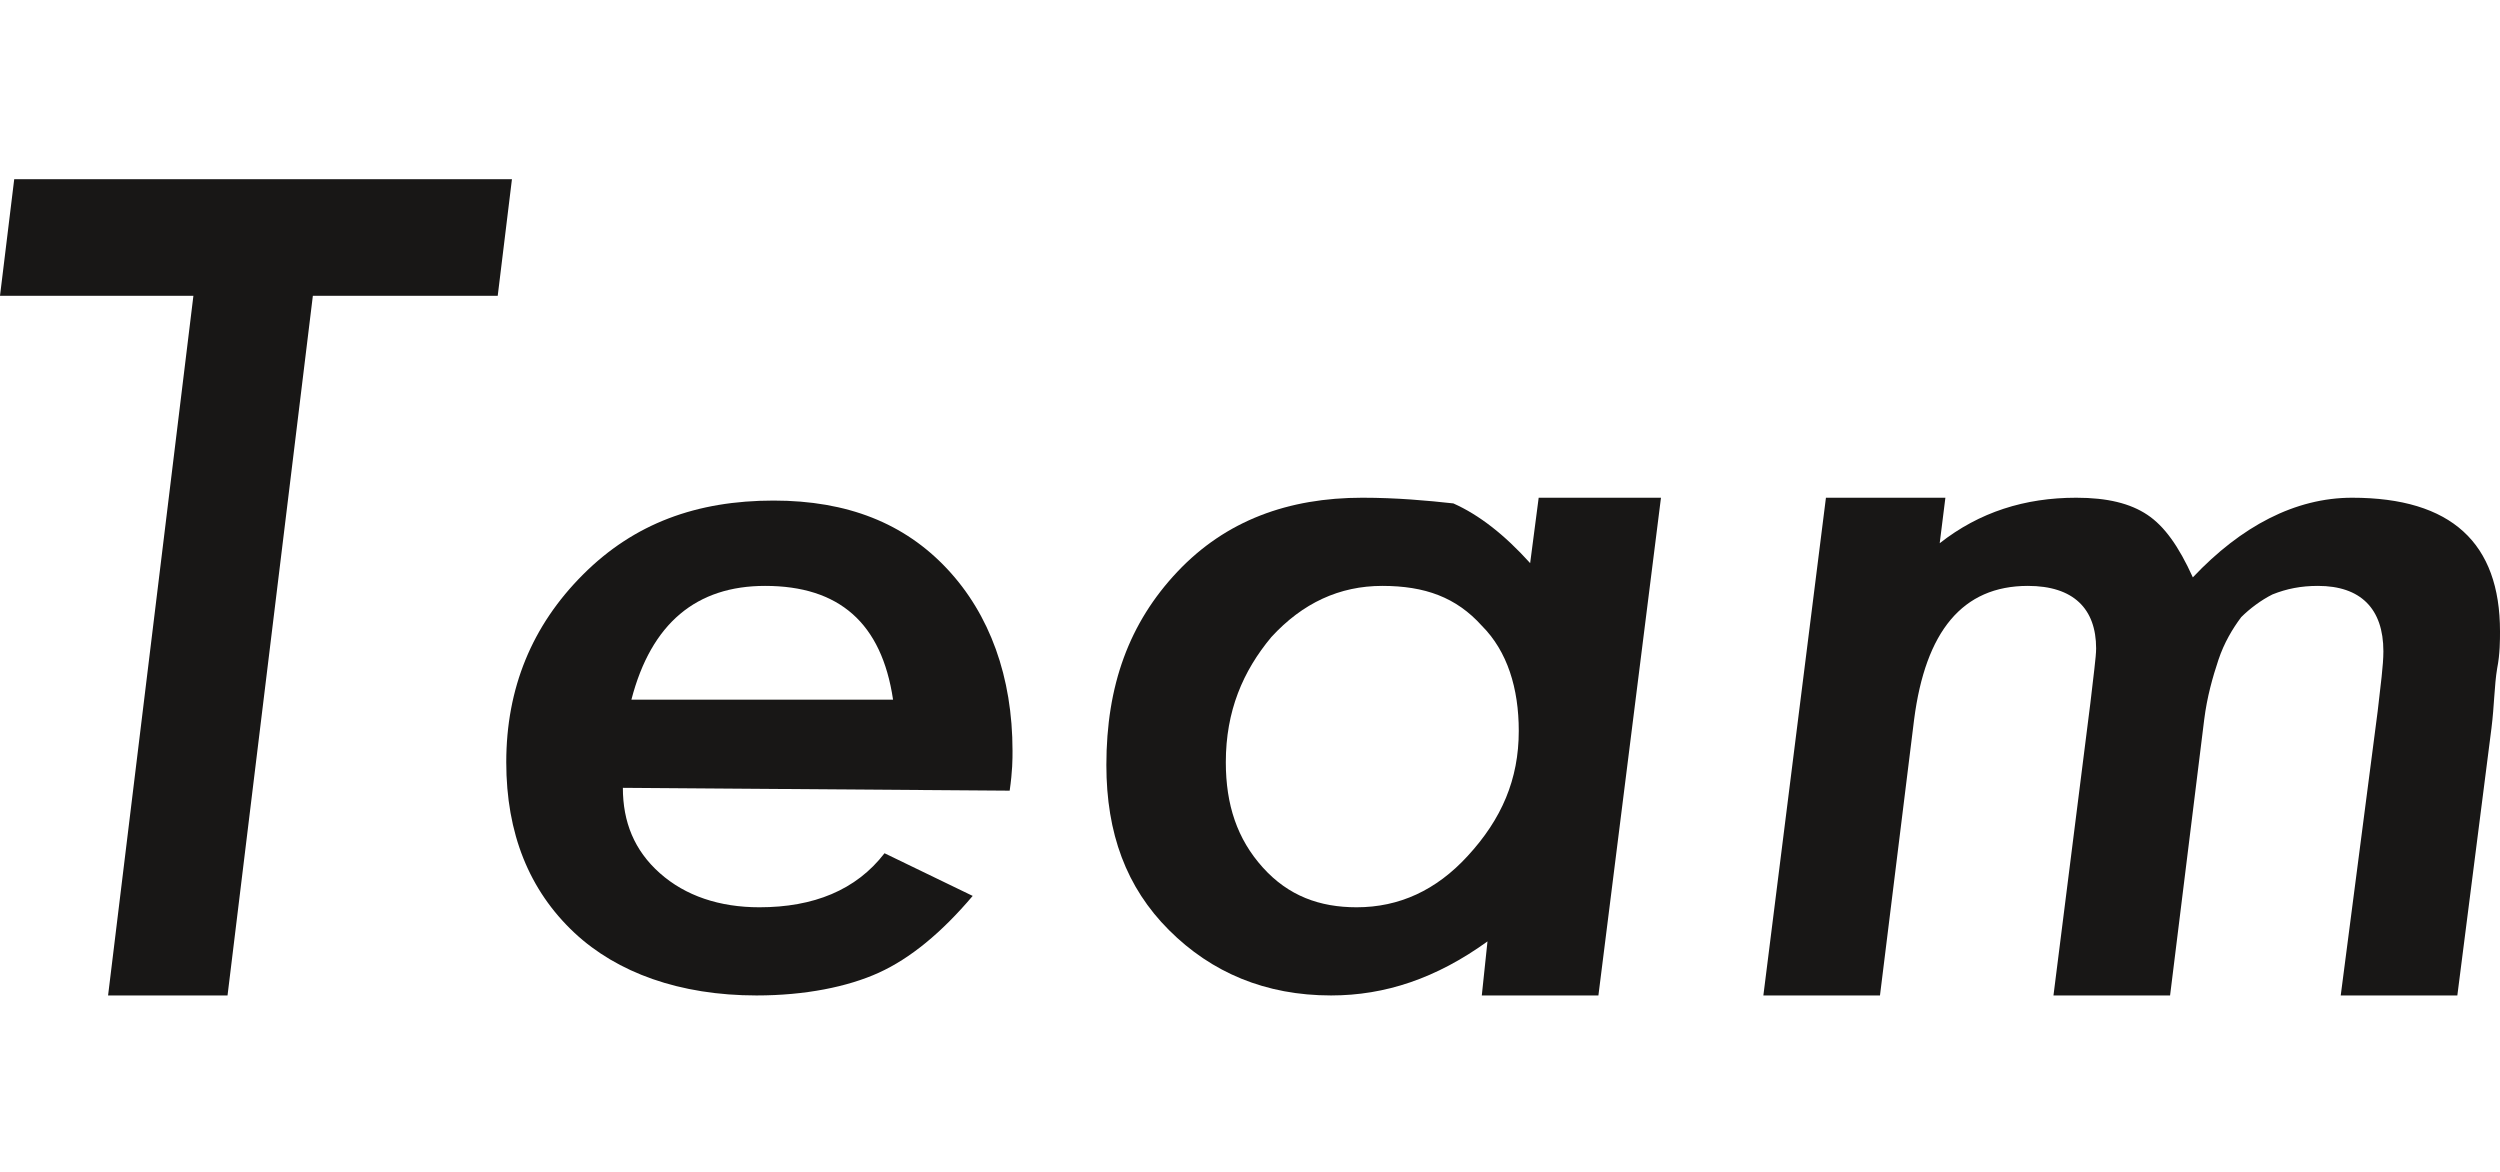
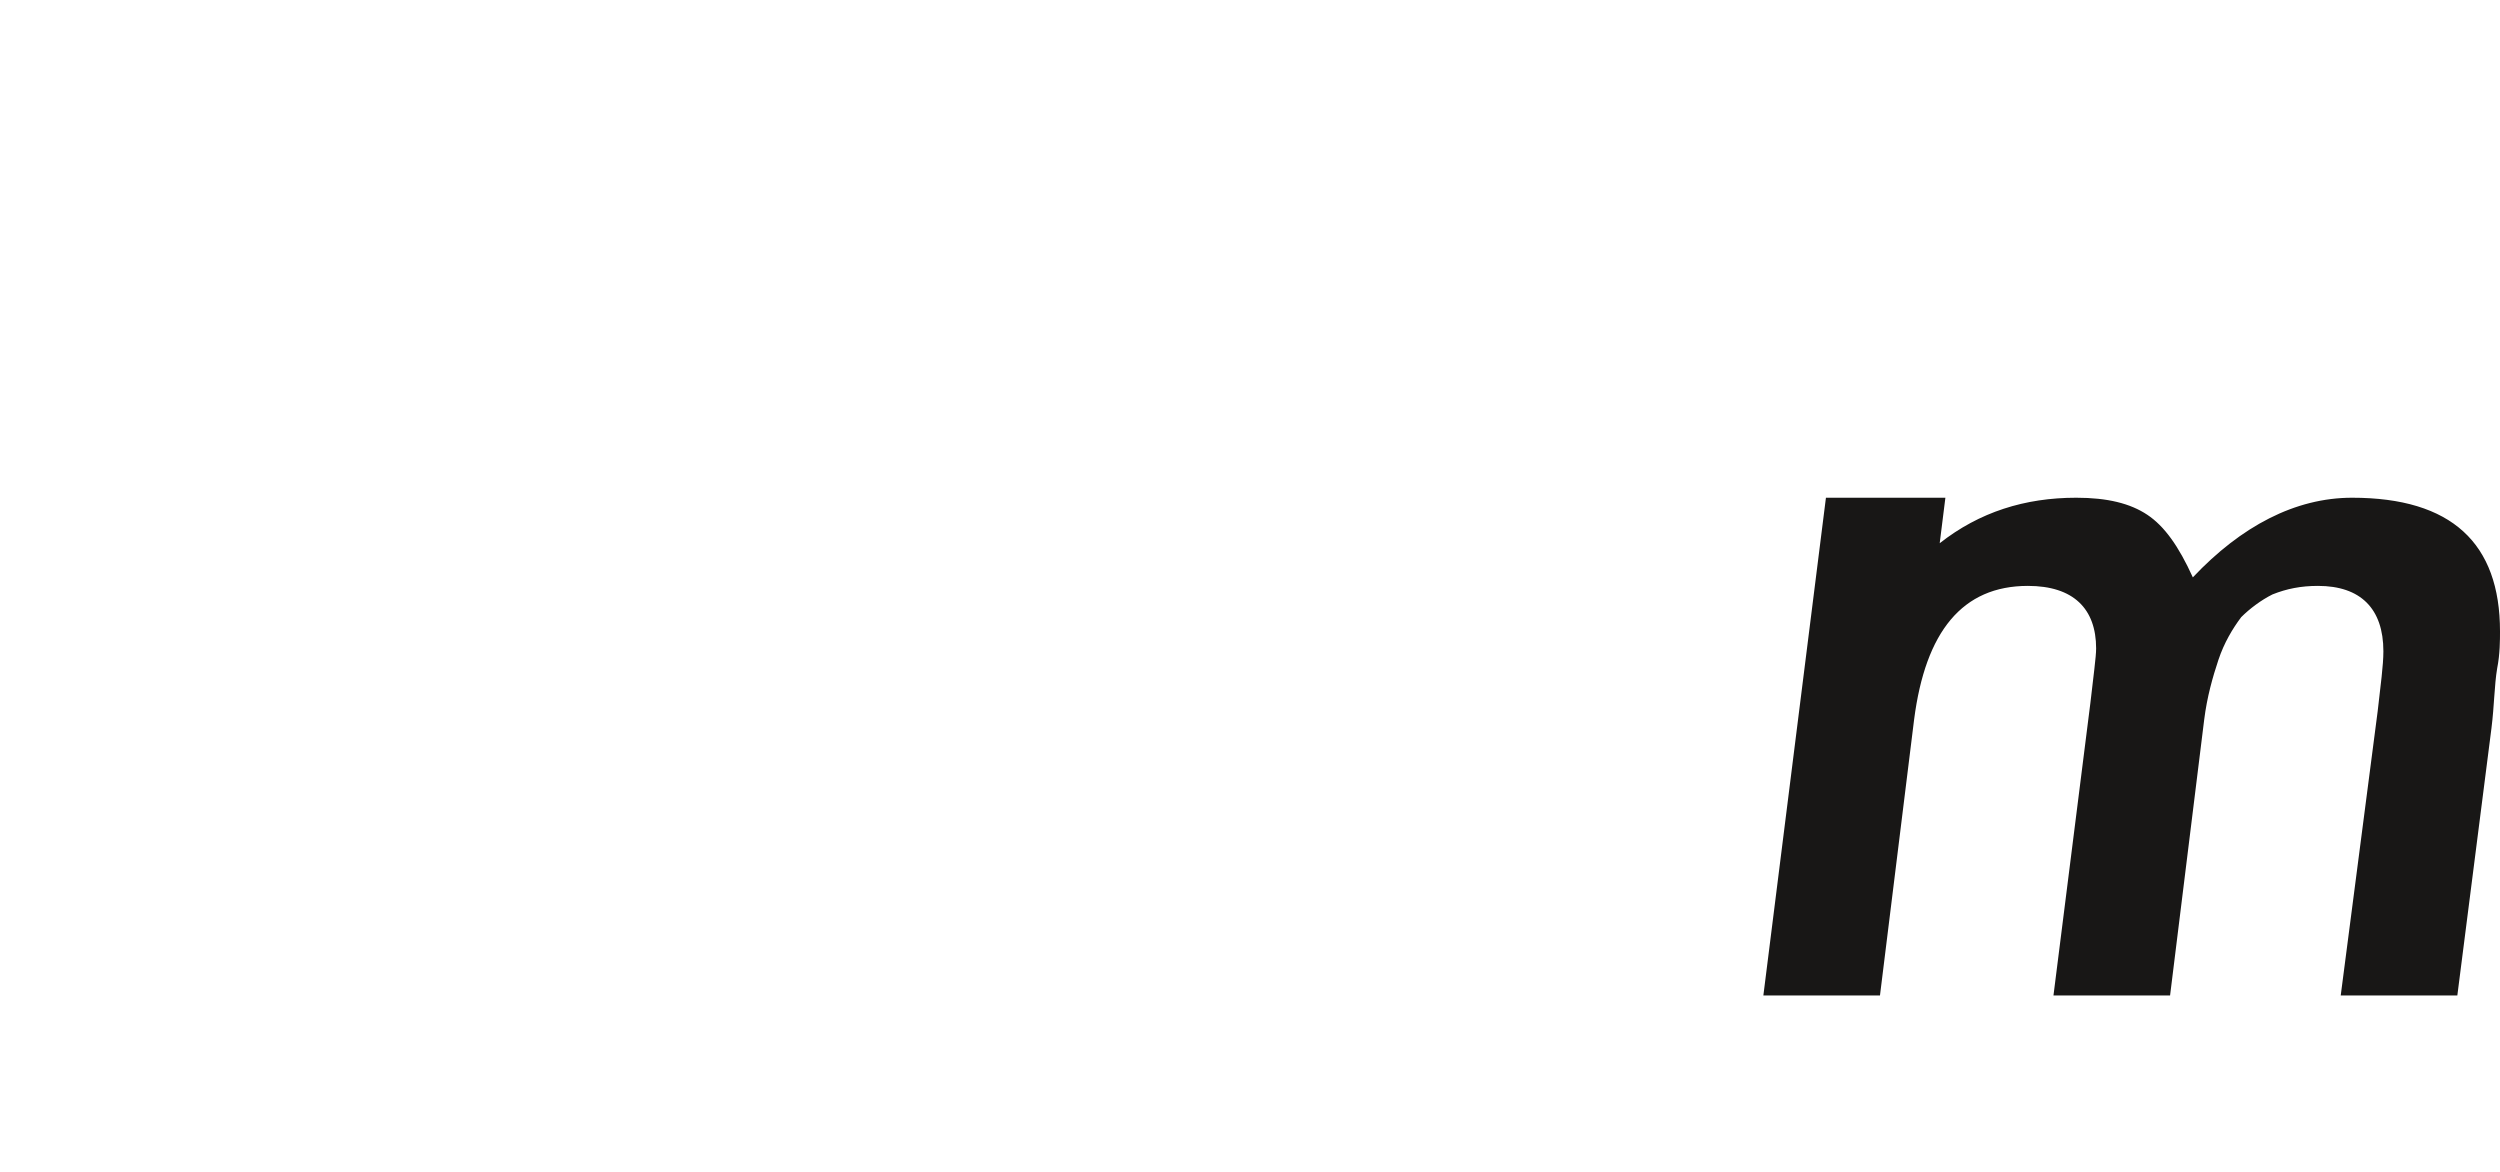
<svg xmlns="http://www.w3.org/2000/svg" version="1.1" id="レイヤー_1" x="0px" y="0px" viewBox="0 0 87.9 41.2" style="enable-background:new 0 0 87.9 41.2;" xml:space="preserve">
  <style type="text/css">
	.st0{fill:#181716;}
</style>
  <g>
-     <path class="st0" d="M11,10.4L8,35H3.8l3-24.6H0l0.5-4.1H18l-0.5,4.1H11z" />
-     <path class="st0" d="M21.9,27.7c0,1.2,0.4,2.2,1.3,3s2.1,1.2,3.5,1.2c1.9,0,3.4-0.6,4.4-1.9l3.1,1.5c-1.1,1.3-2.2,2.2-3.3,2.7   c-1.1,0.5-2.6,0.8-4.3,0.8c-2.7,0-4.9-0.8-6.4-2.2c-1.6-1.5-2.4-3.5-2.4-6c0-2.6,0.9-4.8,2.7-6.6c1.8-1.8,4-2.6,6.7-2.6   c2.6,0,4.6,0.8,6.1,2.4c1.5,1.6,2.3,3.8,2.3,6.4c0,0.3,0,0.7-0.1,1.4L21.9,27.7L21.9,27.7z M31.4,24.6c-0.4-2.7-1.9-4-4.5-4   c-2.4,0-4,1.3-4.7,4H31.4z" />
-     <path class="st0" d="M58.4,17.5L56.2,35h-4.1l0.2-1.9c-1.8,1.3-3.6,1.9-5.5,1.9c-2.3,0-4.2-0.8-5.7-2.3c-1.5-1.5-2.2-3.4-2.2-5.8   c0-2.8,0.8-5,2.5-6.8c1.7-1.8,3.9-2.6,6.5-2.6c1.2,0,2.3,0.1,3.2,0.2c0.9,0.4,1.8,1.1,2.7,2.1l0.3-2.3   C54.1,17.5,58.4,17.5,58.4,17.5z M53.4,25.7c0-1.5-0.4-2.8-1.3-3.7c-0.9-1-2-1.4-3.5-1.4s-2.8,0.6-3.9,1.8c-1,1.2-1.6,2.6-1.6,4.4   c0,1.5,0.4,2.7,1.3,3.7c0.9,1,2,1.4,3.3,1.4c1.5,0,2.8-0.6,3.9-1.8C52.8,28.8,53.4,27.4,53.4,25.7z" />
    <path class="st0" d="M68.4,17.5l-0.2,1.6c1.4-1.1,3-1.6,4.8-1.6c1.1,0,1.9,0.2,2.5,0.6s1.1,1.1,1.6,2.2c1.7-1.8,3.6-2.8,5.6-2.8   c3.5,0,5.2,1.6,5.2,4.7c0,0.3,0,0.8-0.1,1.3c-0.1,0.6-0.1,1.3-0.2,2.1L86.4,35h-4.1l1.3-10c0.1-0.9,0.2-1.6,0.2-2.1   c0-1.5-0.8-2.3-2.3-2.3c-0.6,0-1.1,0.1-1.6,0.3c-0.4,0.2-0.8,0.5-1.1,0.8c-0.3,0.4-0.6,0.9-0.8,1.5s-0.4,1.3-0.5,2.1L76.3,35h-4.1   l1.3-10.3c0.1-0.9,0.2-1.6,0.2-1.9c0-1.4-0.8-2.2-2.4-2.2c-2.3,0-3.6,1.6-4,4.7L66.1,35H62l2.2-17.5C64.2,17.5,68.4,17.5,68.4,17.5   z" />
  </g>
</svg>